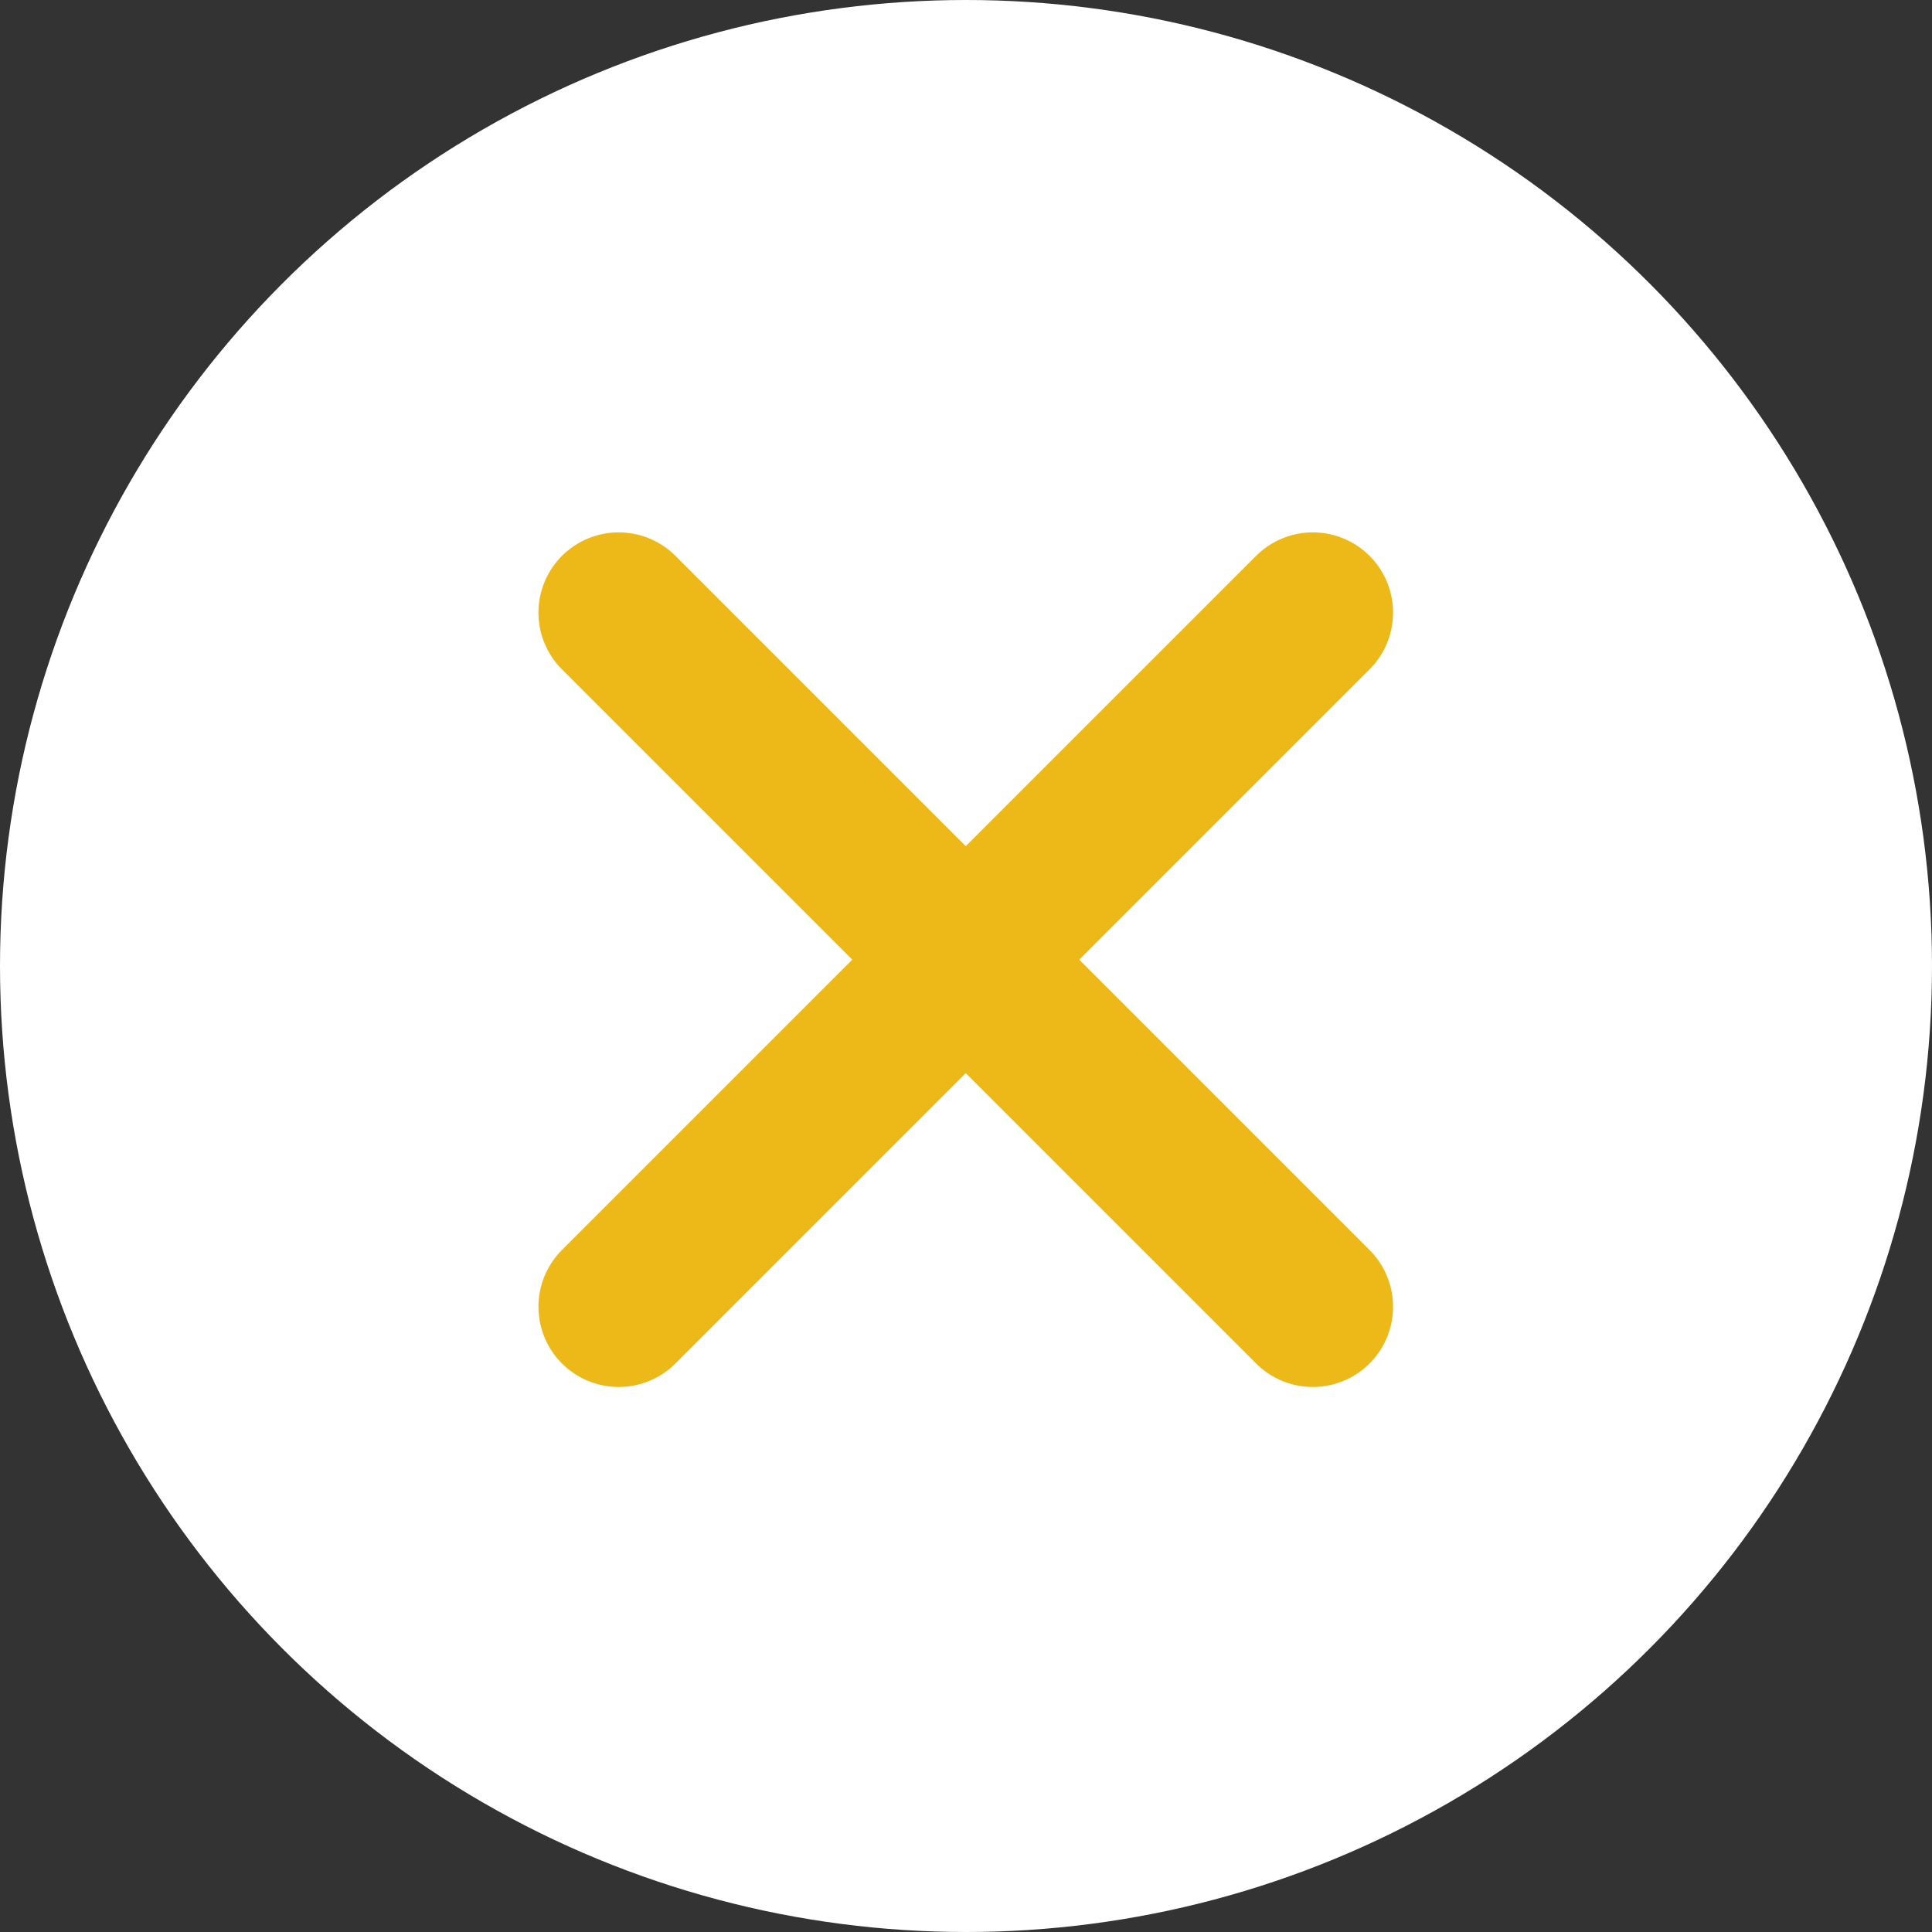
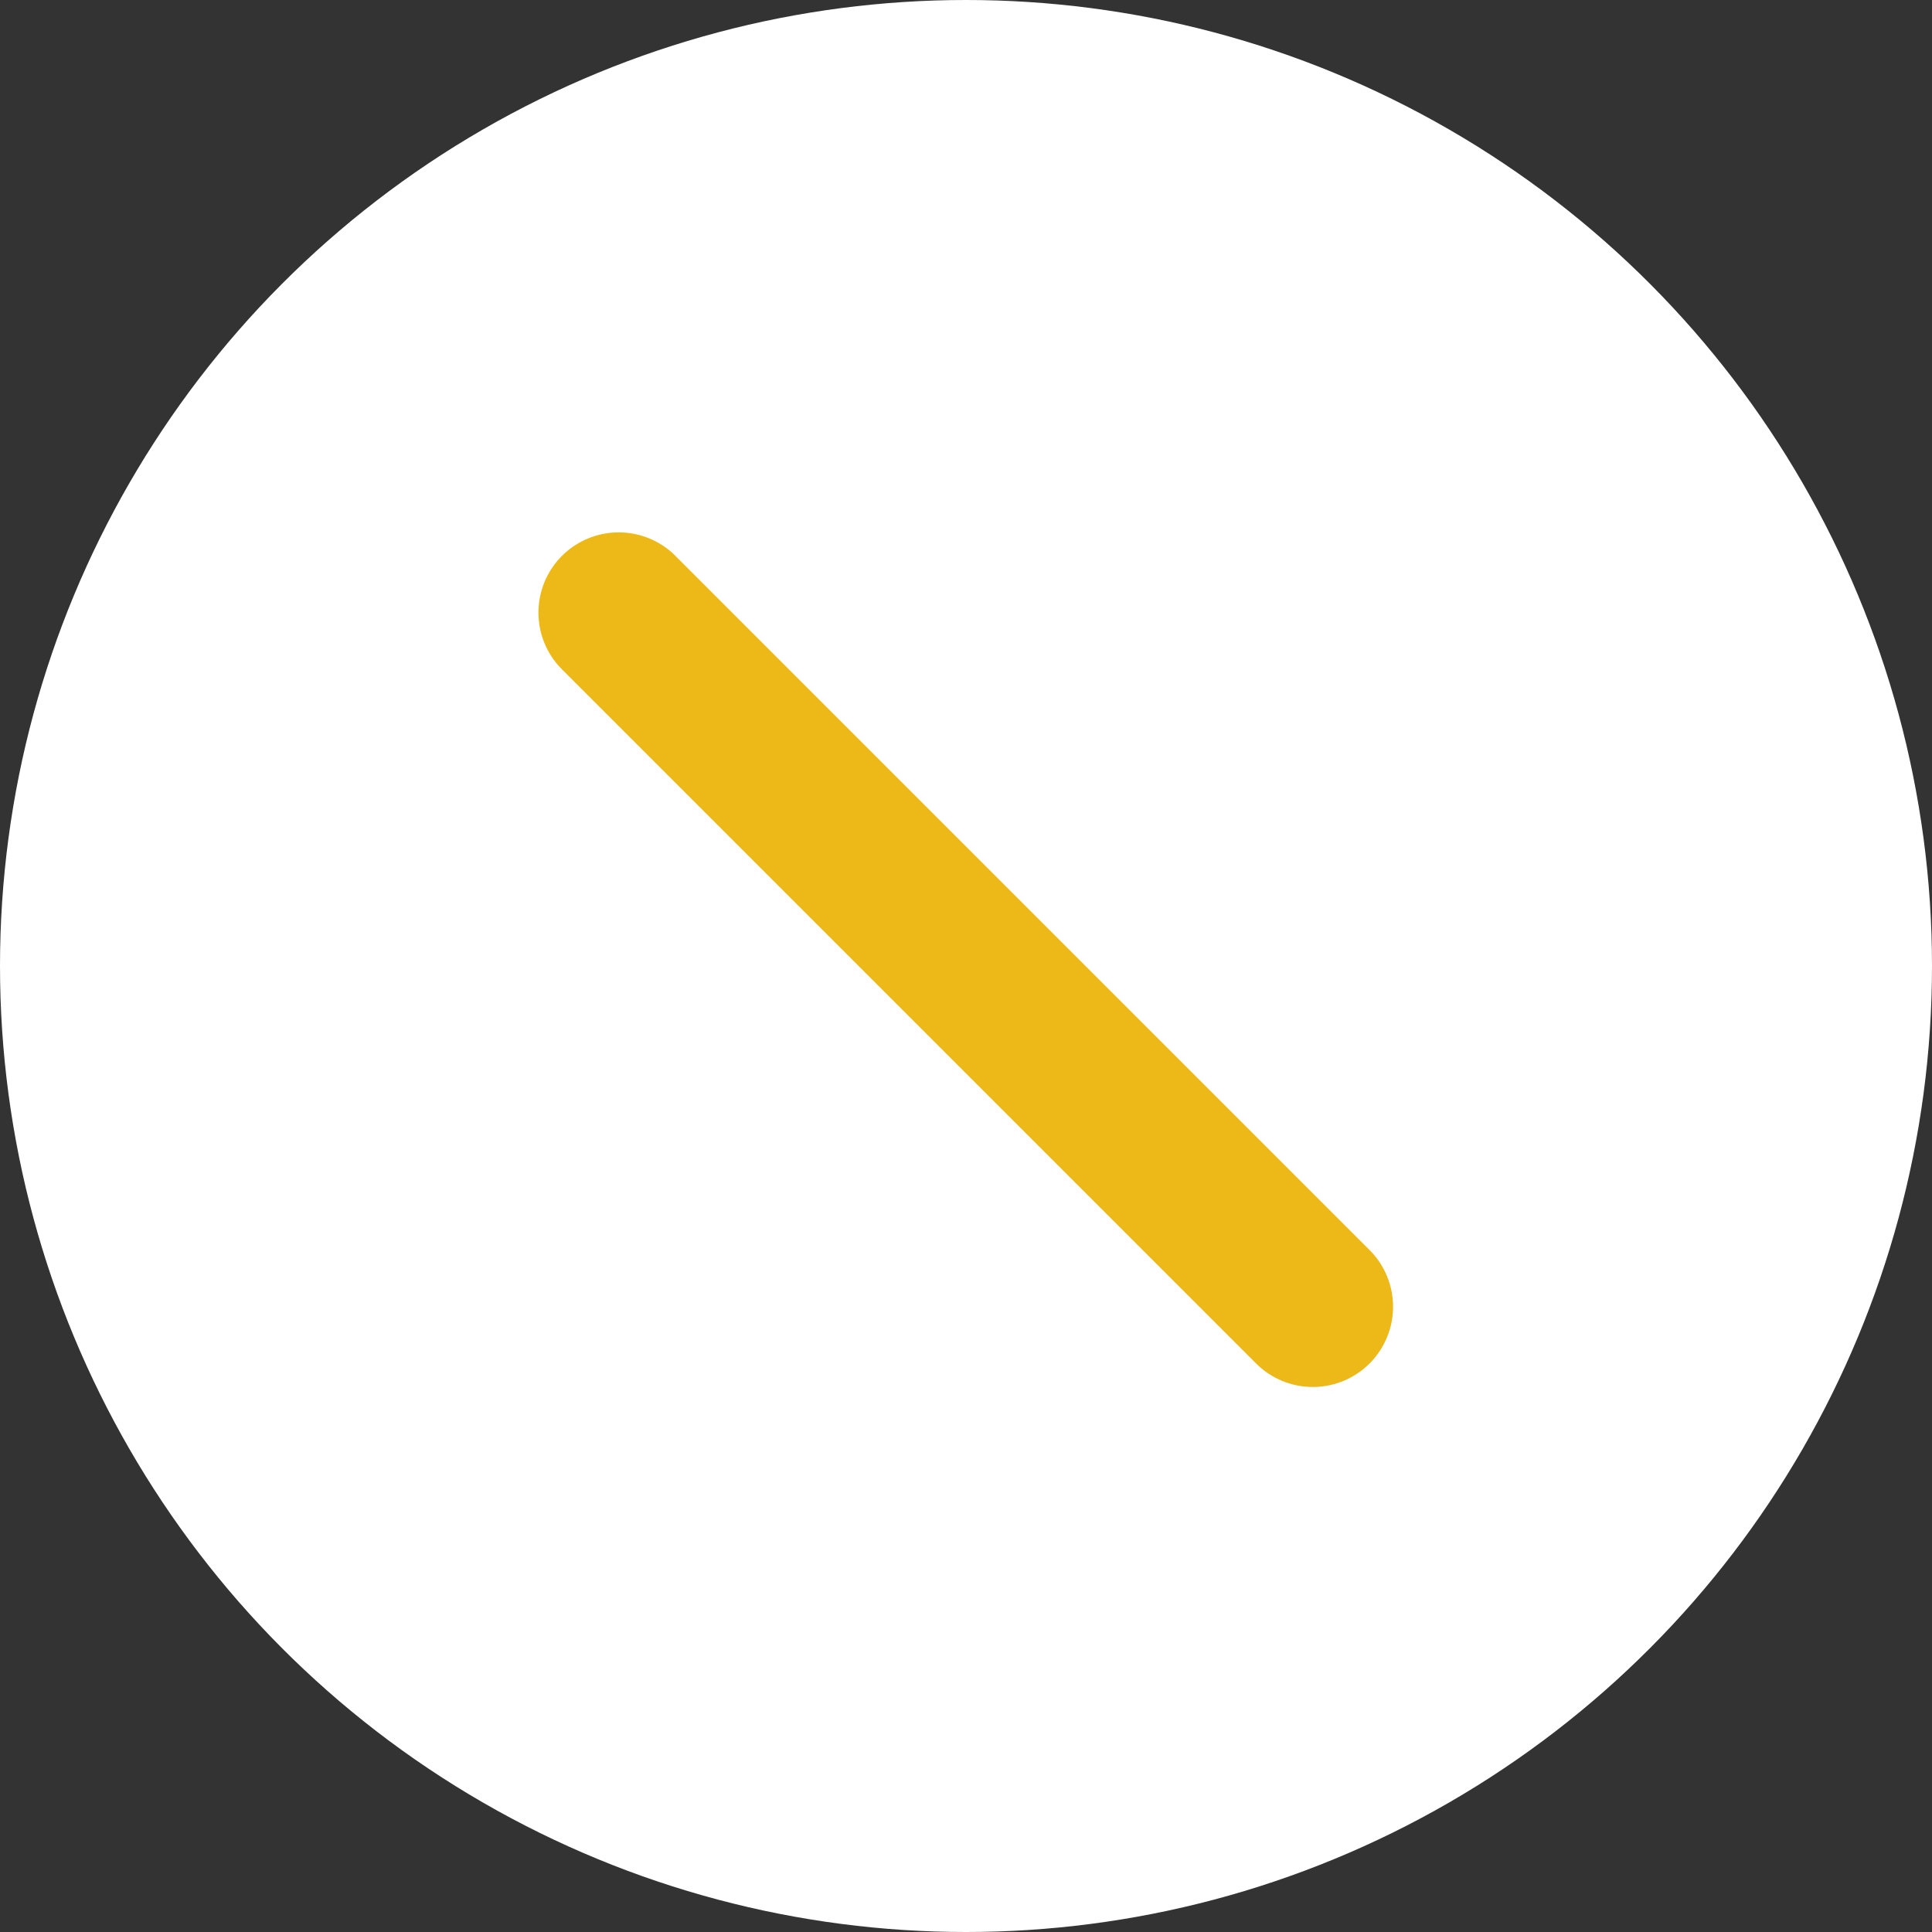
<svg xmlns="http://www.w3.org/2000/svg" xml:space="preserve" width="9.03mm" height="9.03mm" version="1.1" style="shape-rendering:geometricPrecision; text-rendering:geometricPrecision; image-rendering:optimizeQuality; fill-rule:evenodd; clip-rule:evenodd" viewBox="0 0 38.16 38.16">
  <rect x="0" y="0" width="38.16" height="38.16" fill="#333333" stroke="none" />
  <defs>
    <style type="text/css">
   
    .str0 {stroke:#EDB918;stroke-width:3.17;stroke-linecap:round;stroke-linejoin:round;stroke-miterlimit:22.926}
    .fil1 {fill:none}
    .fil0 {fill:white}
   
  </style>
  </defs>
  <g id="Слой_x0020_1">
    <g id="_105553383307200">
      <circle class="fil0" cx="19.08" cy="19.08" r="19.08" />
      <g>
        <line class="fil1 str0" x1="12.22" y1="12.1" x2="25.93" y2="25.81" />
-         <line class="fil1 str0" x1="25.93" y1="12.1" x2="12.22" y2="25.81" />
      </g>
    </g>
  </g>
</svg>